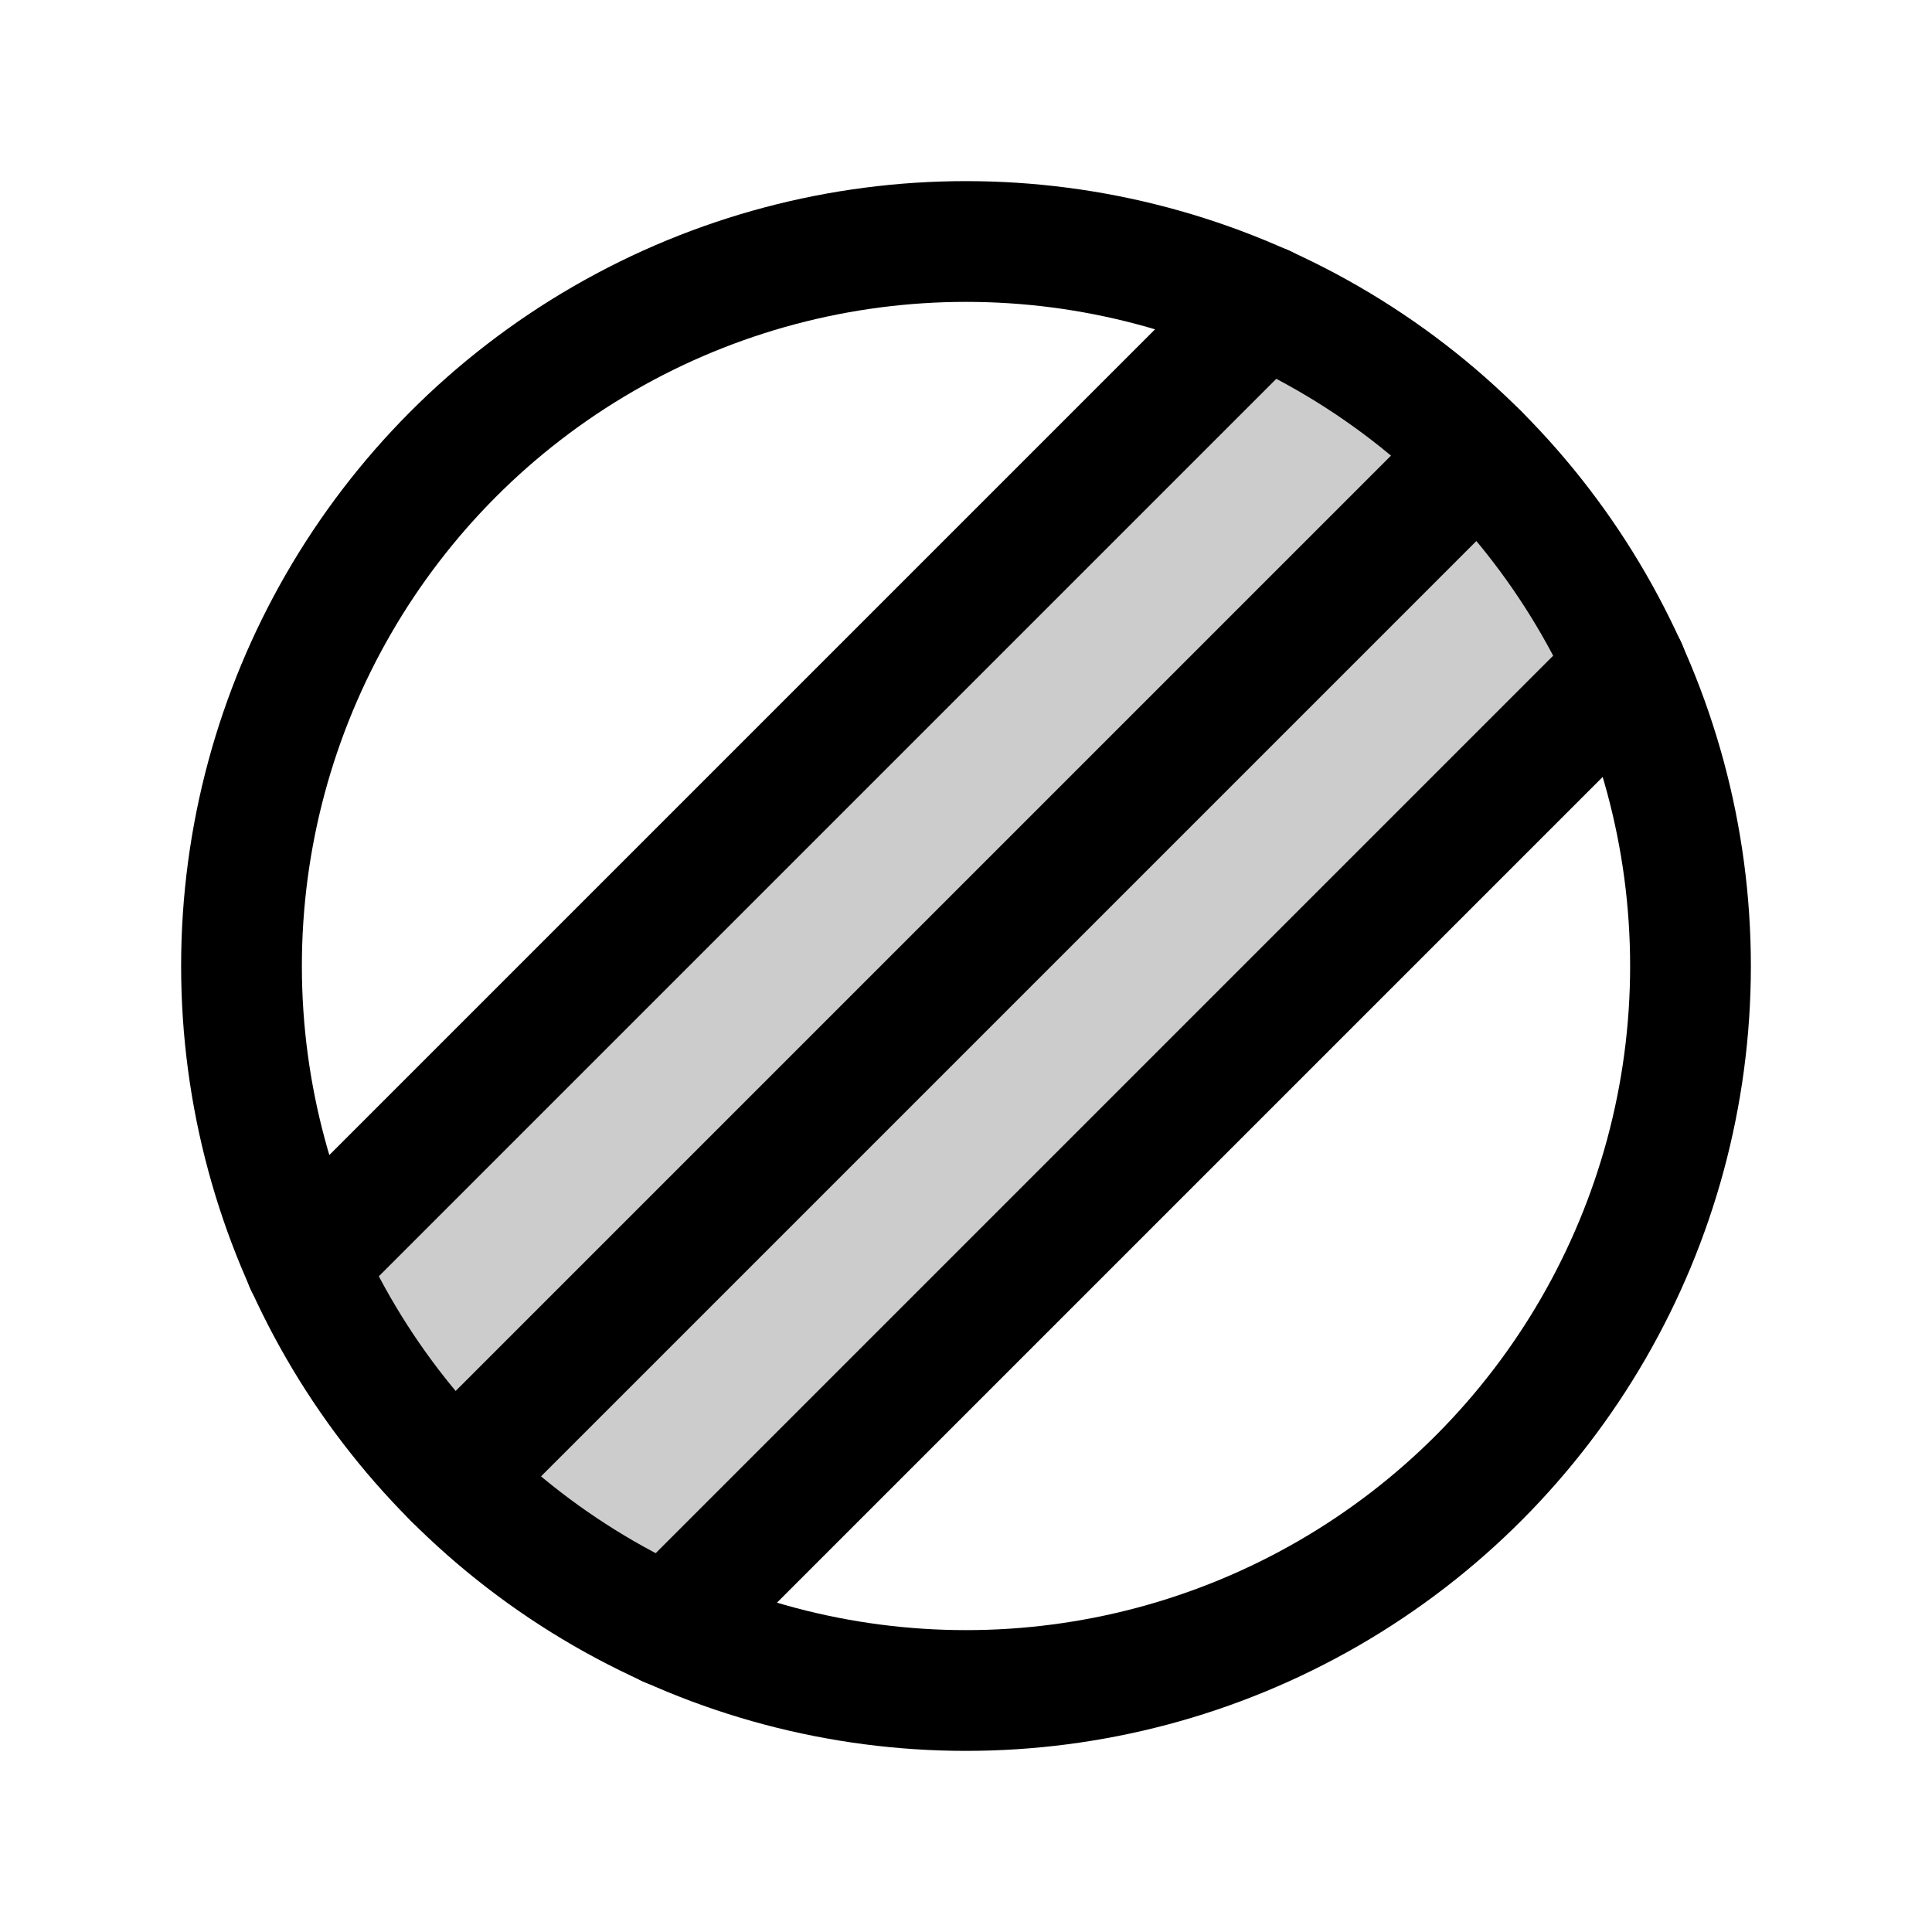
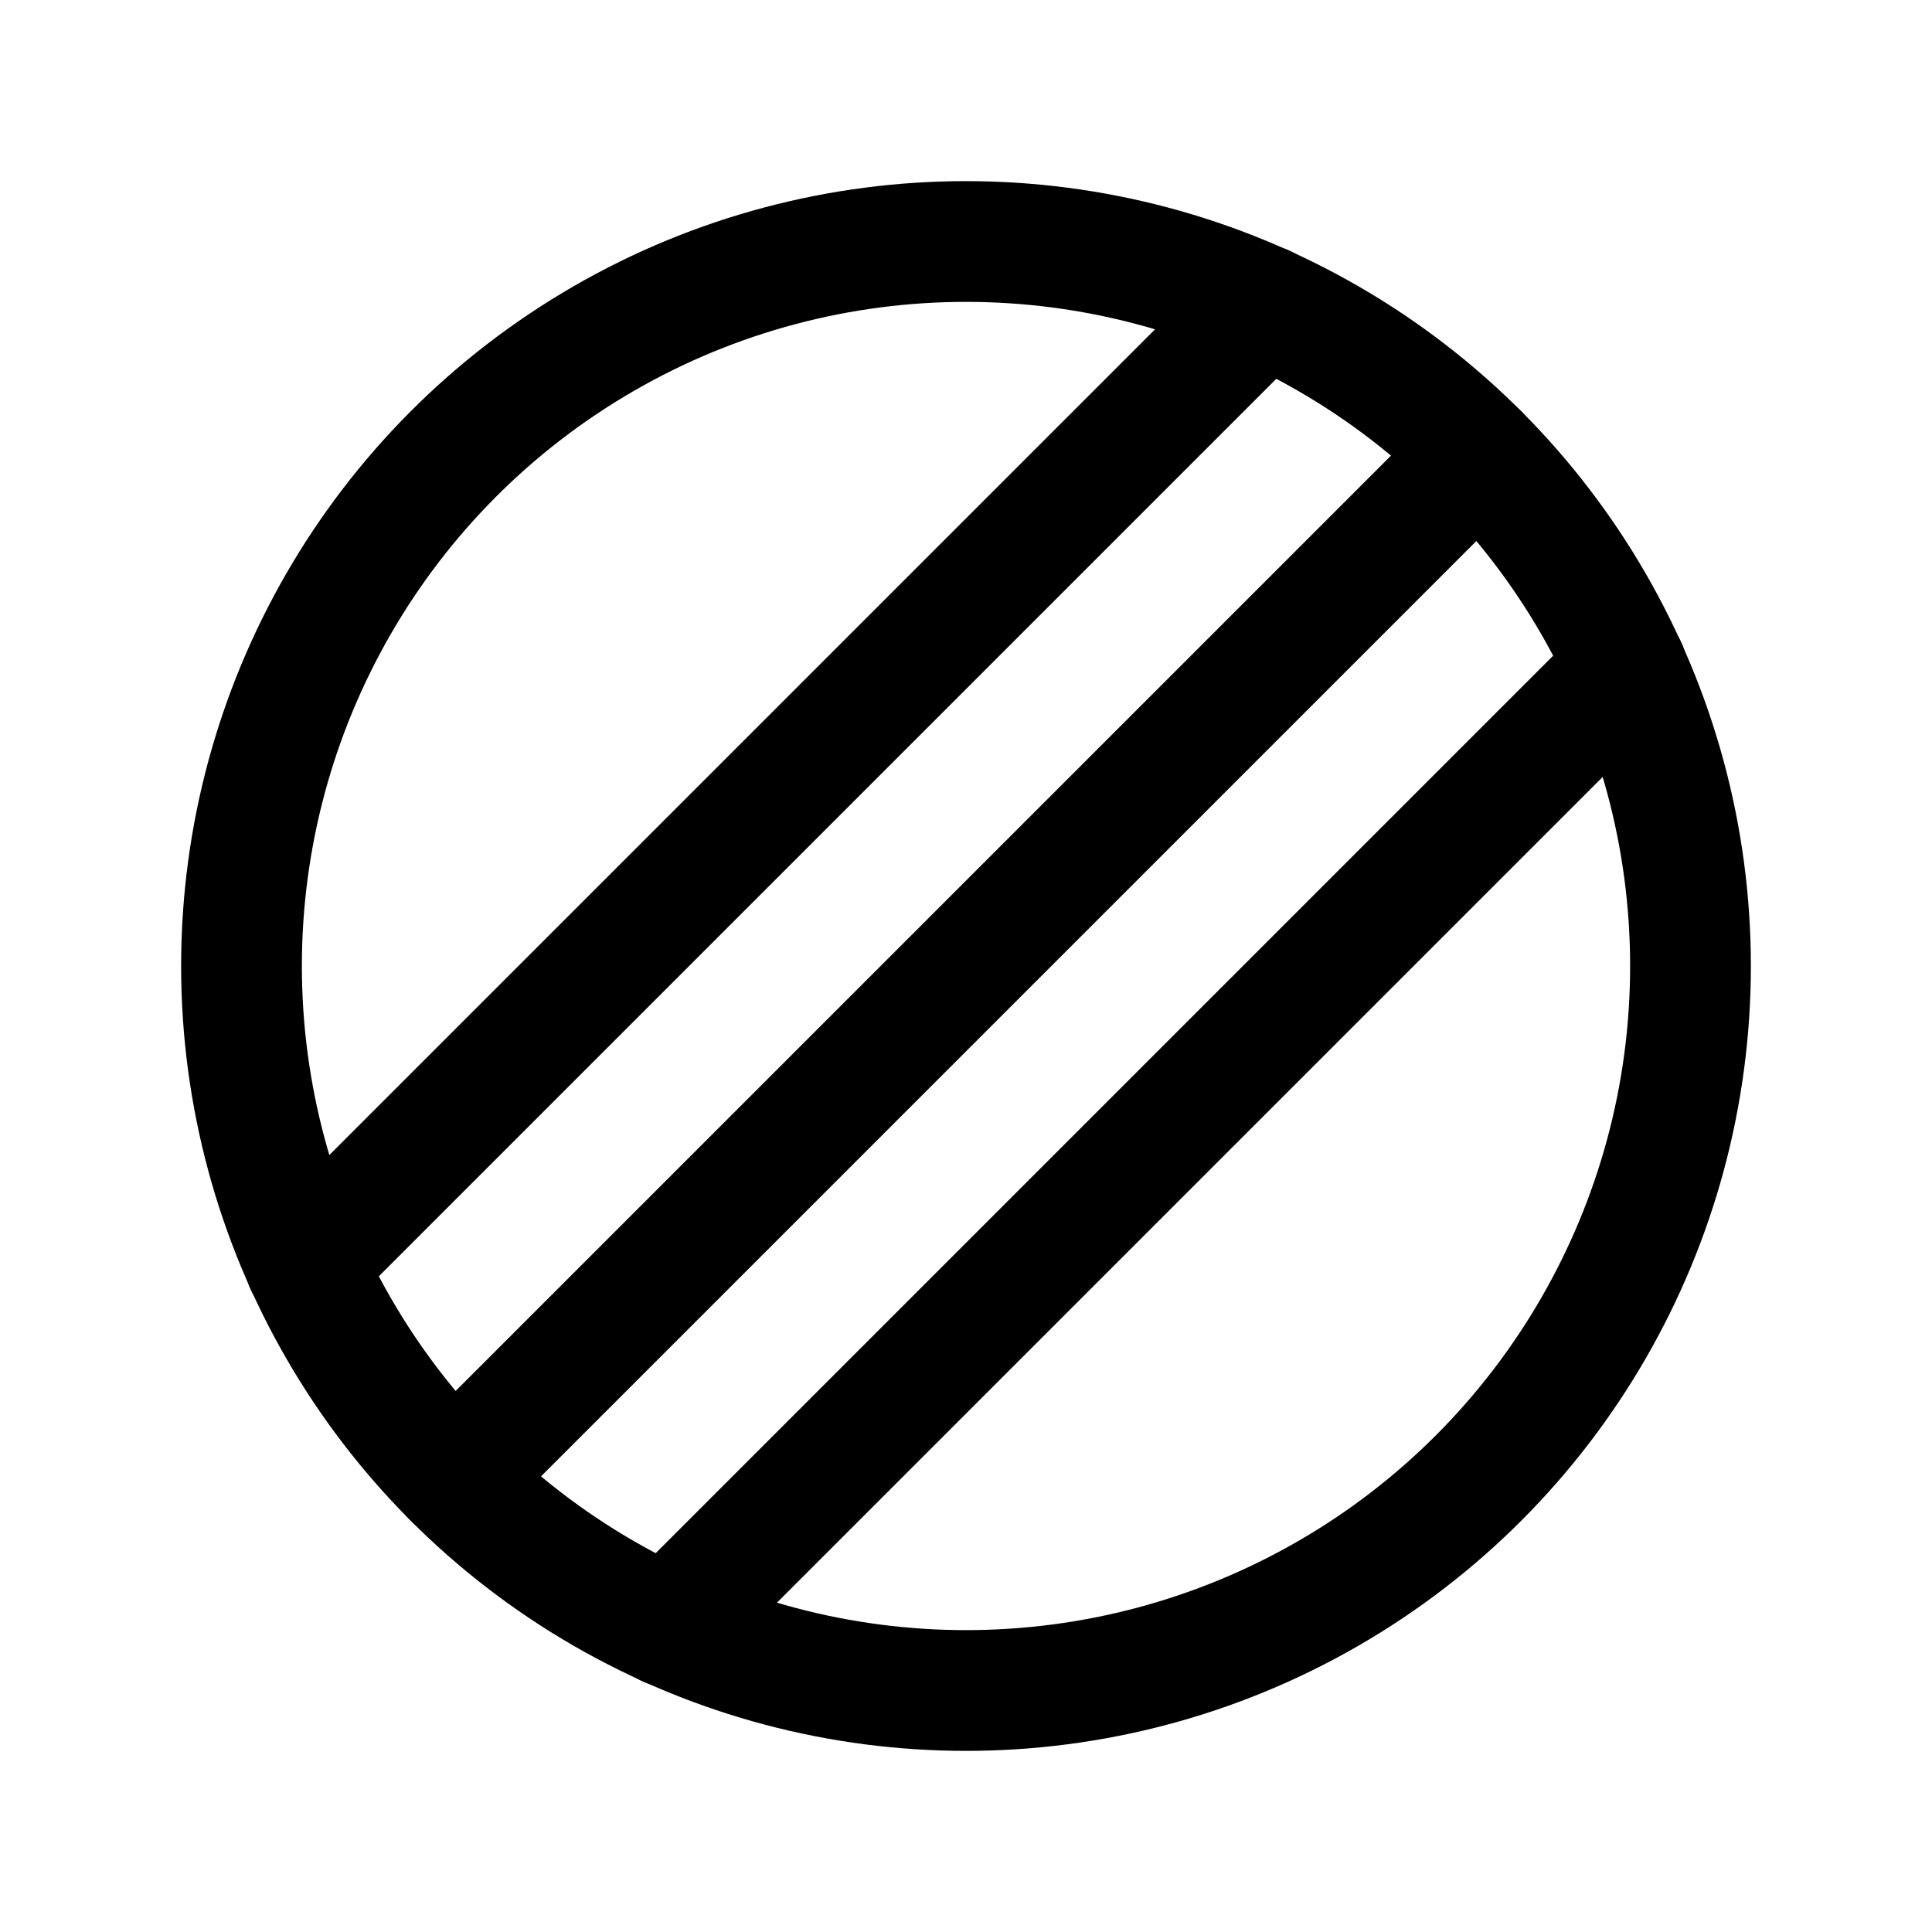
<svg xmlns="http://www.w3.org/2000/svg" viewBox="0 0 256 256">
  <rect width="256" height="256" fill="none" />
  <circle cx="128" cy="128" r="96" fill="none" stroke="currentColor" stroke-linecap="round" stroke-linejoin="round" stroke-width="16" />
  <line x1="167.52" y1="40.48" x2="40.48" y2="167.52" fill="none" stroke="currentColor" stroke-linecap="round" stroke-linejoin="round" stroke-width="16" />
  <line x1="195.88" y1="60.12" x2="60.12" y2="195.88" fill="none" stroke="currentColor" stroke-linecap="round" stroke-linejoin="round" stroke-width="16" />
  <line x1="215.52" y1="88.48" x2="88.48" y2="215.52" fill="none" stroke="currentColor" stroke-linecap="round" stroke-linejoin="round" stroke-width="16" />
-   <path d="M167.52,40.48a96.47,96.47,0,0,1,48,48l-127,127a96.47,96.47,0,0,1-48-48Z" opacity="0.2" />
</svg>